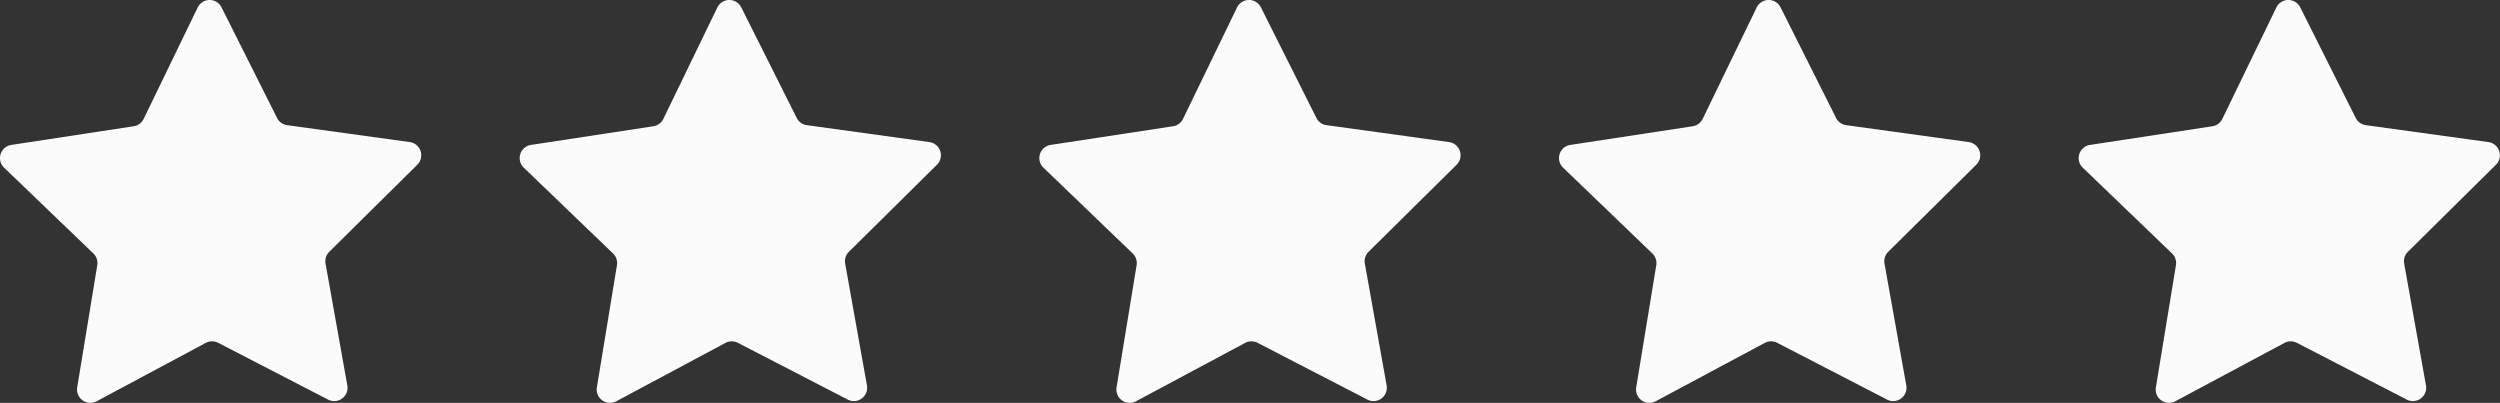
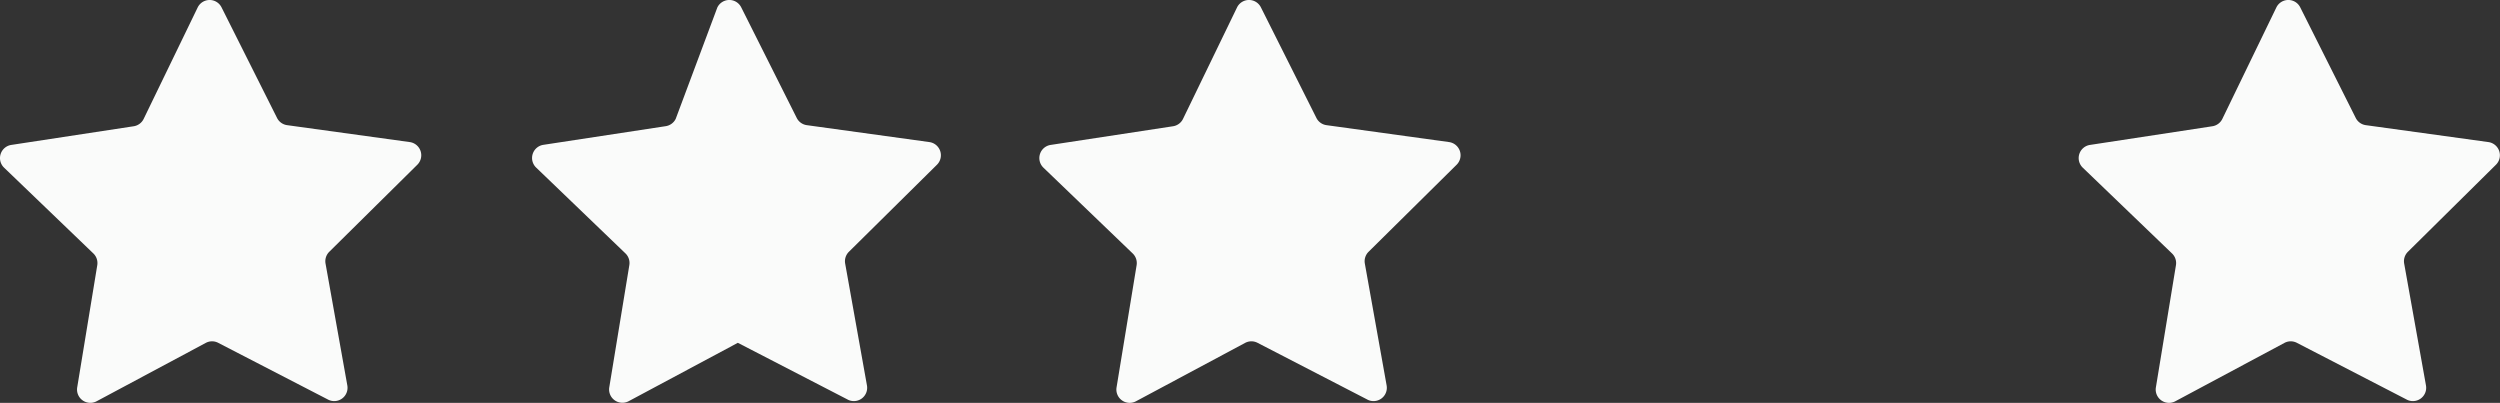
<svg xmlns="http://www.w3.org/2000/svg" width="166.624" height="26.852" viewBox="0 0 166.624 26.852">
  <rect x="0" y="0" width="166.624" height="26.852" fill="#333333" stroke="none" />
  <defs>
    <clipPath id="clip-path">
      <rect id="Rectangle_370" data-name="Rectangle 370" width="166.624" height="26.851" transform="translate(0 0)" fill="#fafbfa" />
    </clipPath>
  </defs>
  <g id="Group_1584" data-name="Group 1584" transform="translate(0 0)">
    <g id="Group_1271" data-name="Group 1271" transform="translate(0 0)" clip-path="url(#clip-path)">
      <path id="Path_171" data-name="Path 171" d="M273.871,26.635l-7.33-3.787a.887.887,0,0,0-.826.006l-7.275,3.891a.887.887,0,0,1-1.294-.926l1.337-8.142a.888.888,0,0,0-.261-.784l-5.949-5.717a.887.887,0,0,1,.481-1.517l8.156-1.244a.889.889,0,0,0,.665-.49L265.174.5a.887.887,0,0,1,1.592-.011l3.7,7.372a.887.887,0,0,0,.672.481l8.173,1.128a.888.888,0,0,1,.5,1.51l-5.867,5.8a.887.887,0,0,0-.25.787l1.452,8.122a.887.887,0,0,1-1.281.945" transform="translate(-182.728 0)" fill="#fafbfa" />
-       <path id="Path_172" data-name="Path 172" d="M147.871,26.635l-7.33-3.787a.888.888,0,0,0-.826.006l-7.275,3.891a.887.887,0,0,1-1.294-.926l1.337-8.142a.888.888,0,0,0-.261-.784l-5.949-5.717a.887.887,0,0,1,.481-1.517l8.156-1.244a.889.889,0,0,0,.665-.49L139.174.5a.887.887,0,0,1,1.592-.011l3.7,7.372a.887.887,0,0,0,.672.481l8.173,1.128a.888.888,0,0,1,.5,1.51l-5.867,5.8a.887.887,0,0,0-.25.787l1.452,8.122a.887.887,0,0,1-1.281.945" transform="translate(-91.364 0)" fill="#fafbfa" />
+       <path id="Path_172" data-name="Path 172" d="M147.871,26.635l-7.33-3.787l-7.275,3.891a.887.887,0,0,1-1.294-.926l1.337-8.142a.888.888,0,0,0-.261-.784l-5.949-5.717a.887.887,0,0,1,.481-1.517l8.156-1.244a.889.889,0,0,0,.665-.49L139.174.5a.887.887,0,0,1,1.592-.011l3.7,7.372a.887.887,0,0,0,.672.481l8.173,1.128a.888.888,0,0,1,.5,1.51l-5.867,5.8a.887.887,0,0,0-.25.787l1.452,8.122a.887.887,0,0,1-1.281.945" transform="translate(-91.364 0)" fill="#fafbfa" />
      <path id="Path_173" data-name="Path 173" d="M21.871,26.635l-7.33-3.787a.888.888,0,0,0-.826.006L6.44,26.744a.887.887,0,0,1-1.294-.926l1.337-8.142a.888.888,0,0,0-.261-.784L.273,11.176A.887.887,0,0,1,.754,9.659L8.91,8.415a.889.889,0,0,0,.665-.49L13.174.5A.887.887,0,0,1,14.765.489l3.7,7.372a.887.887,0,0,0,.672.481L27.314,9.47a.888.888,0,0,1,.5,1.51l-5.867,5.8a.887.887,0,0,0-.25.787l1.452,8.122a.887.887,0,0,1-1.281.945" transform="translate(0 0)" fill="#fafbfa" />
-       <path id="Path_174" data-name="Path 174" d="M399.871,26.635l-7.33-3.787a.887.887,0,0,0-.826.006l-7.275,3.891a.887.887,0,0,1-1.294-.926l1.337-8.142a.888.888,0,0,0-.261-.784l-5.949-5.717a.887.887,0,0,1,.481-1.517l8.156-1.244a.889.889,0,0,0,.665-.49L391.174.5a.887.887,0,0,1,1.592-.011l3.7,7.372a.887.887,0,0,0,.672.481l8.173,1.128a.888.888,0,0,1,.5,1.51l-5.867,5.8a.887.887,0,0,0-.25.787l1.452,8.122a.887.887,0,0,1-1.281.945" transform="translate(-274.093 0)" fill="#fafbfa" />
      <path id="Path_175" data-name="Path 175" d="M525.871,26.635l-7.33-3.787a.887.887,0,0,0-.826.006l-7.275,3.891a.887.887,0,0,1-1.294-.926l1.337-8.142a.887.887,0,0,0-.261-.784l-5.949-5.717a.887.887,0,0,1,.481-1.517l8.156-1.244a.889.889,0,0,0,.665-.49L517.174.5a.887.887,0,0,1,1.592-.011l3.7,7.372a.887.887,0,0,0,.672.481l8.173,1.128a.888.888,0,0,1,.5,1.51l-5.867,5.8a.888.888,0,0,0-.25.787l1.453,8.122a.887.887,0,0,1-1.281.945" transform="translate(-365.457 0)" fill="#fafbfa" />
    </g>
  </g>
</svg>